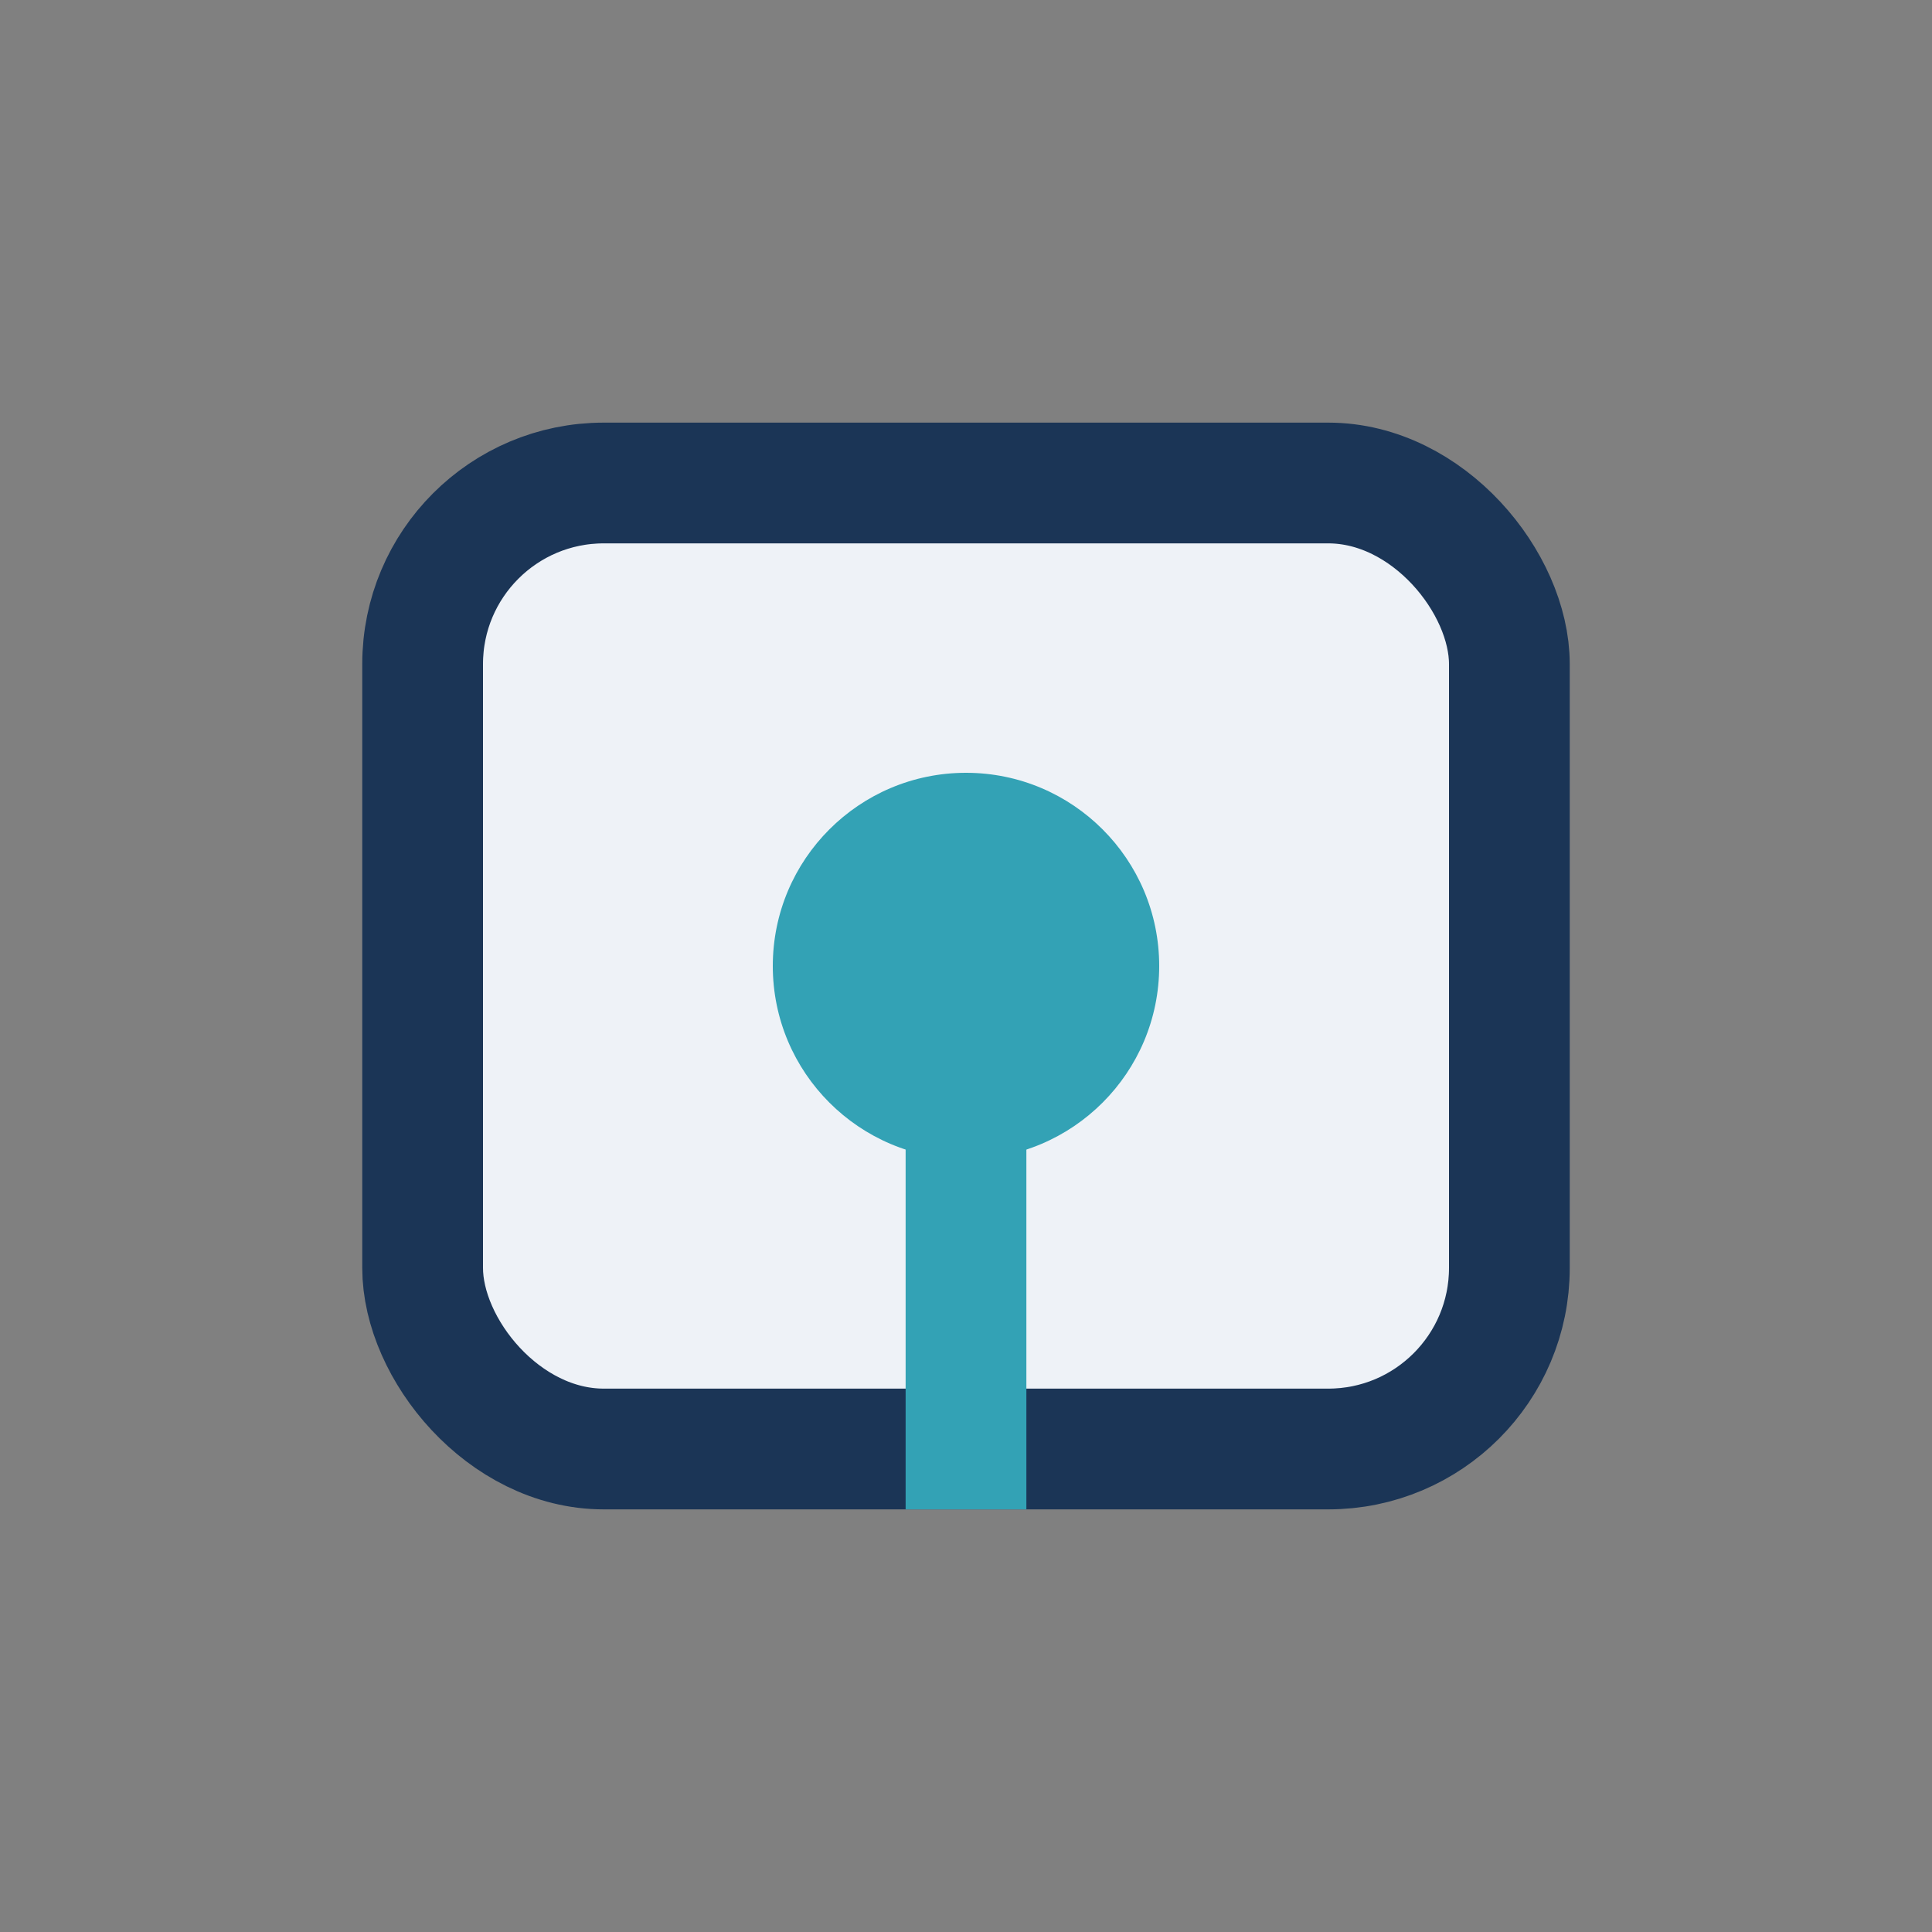
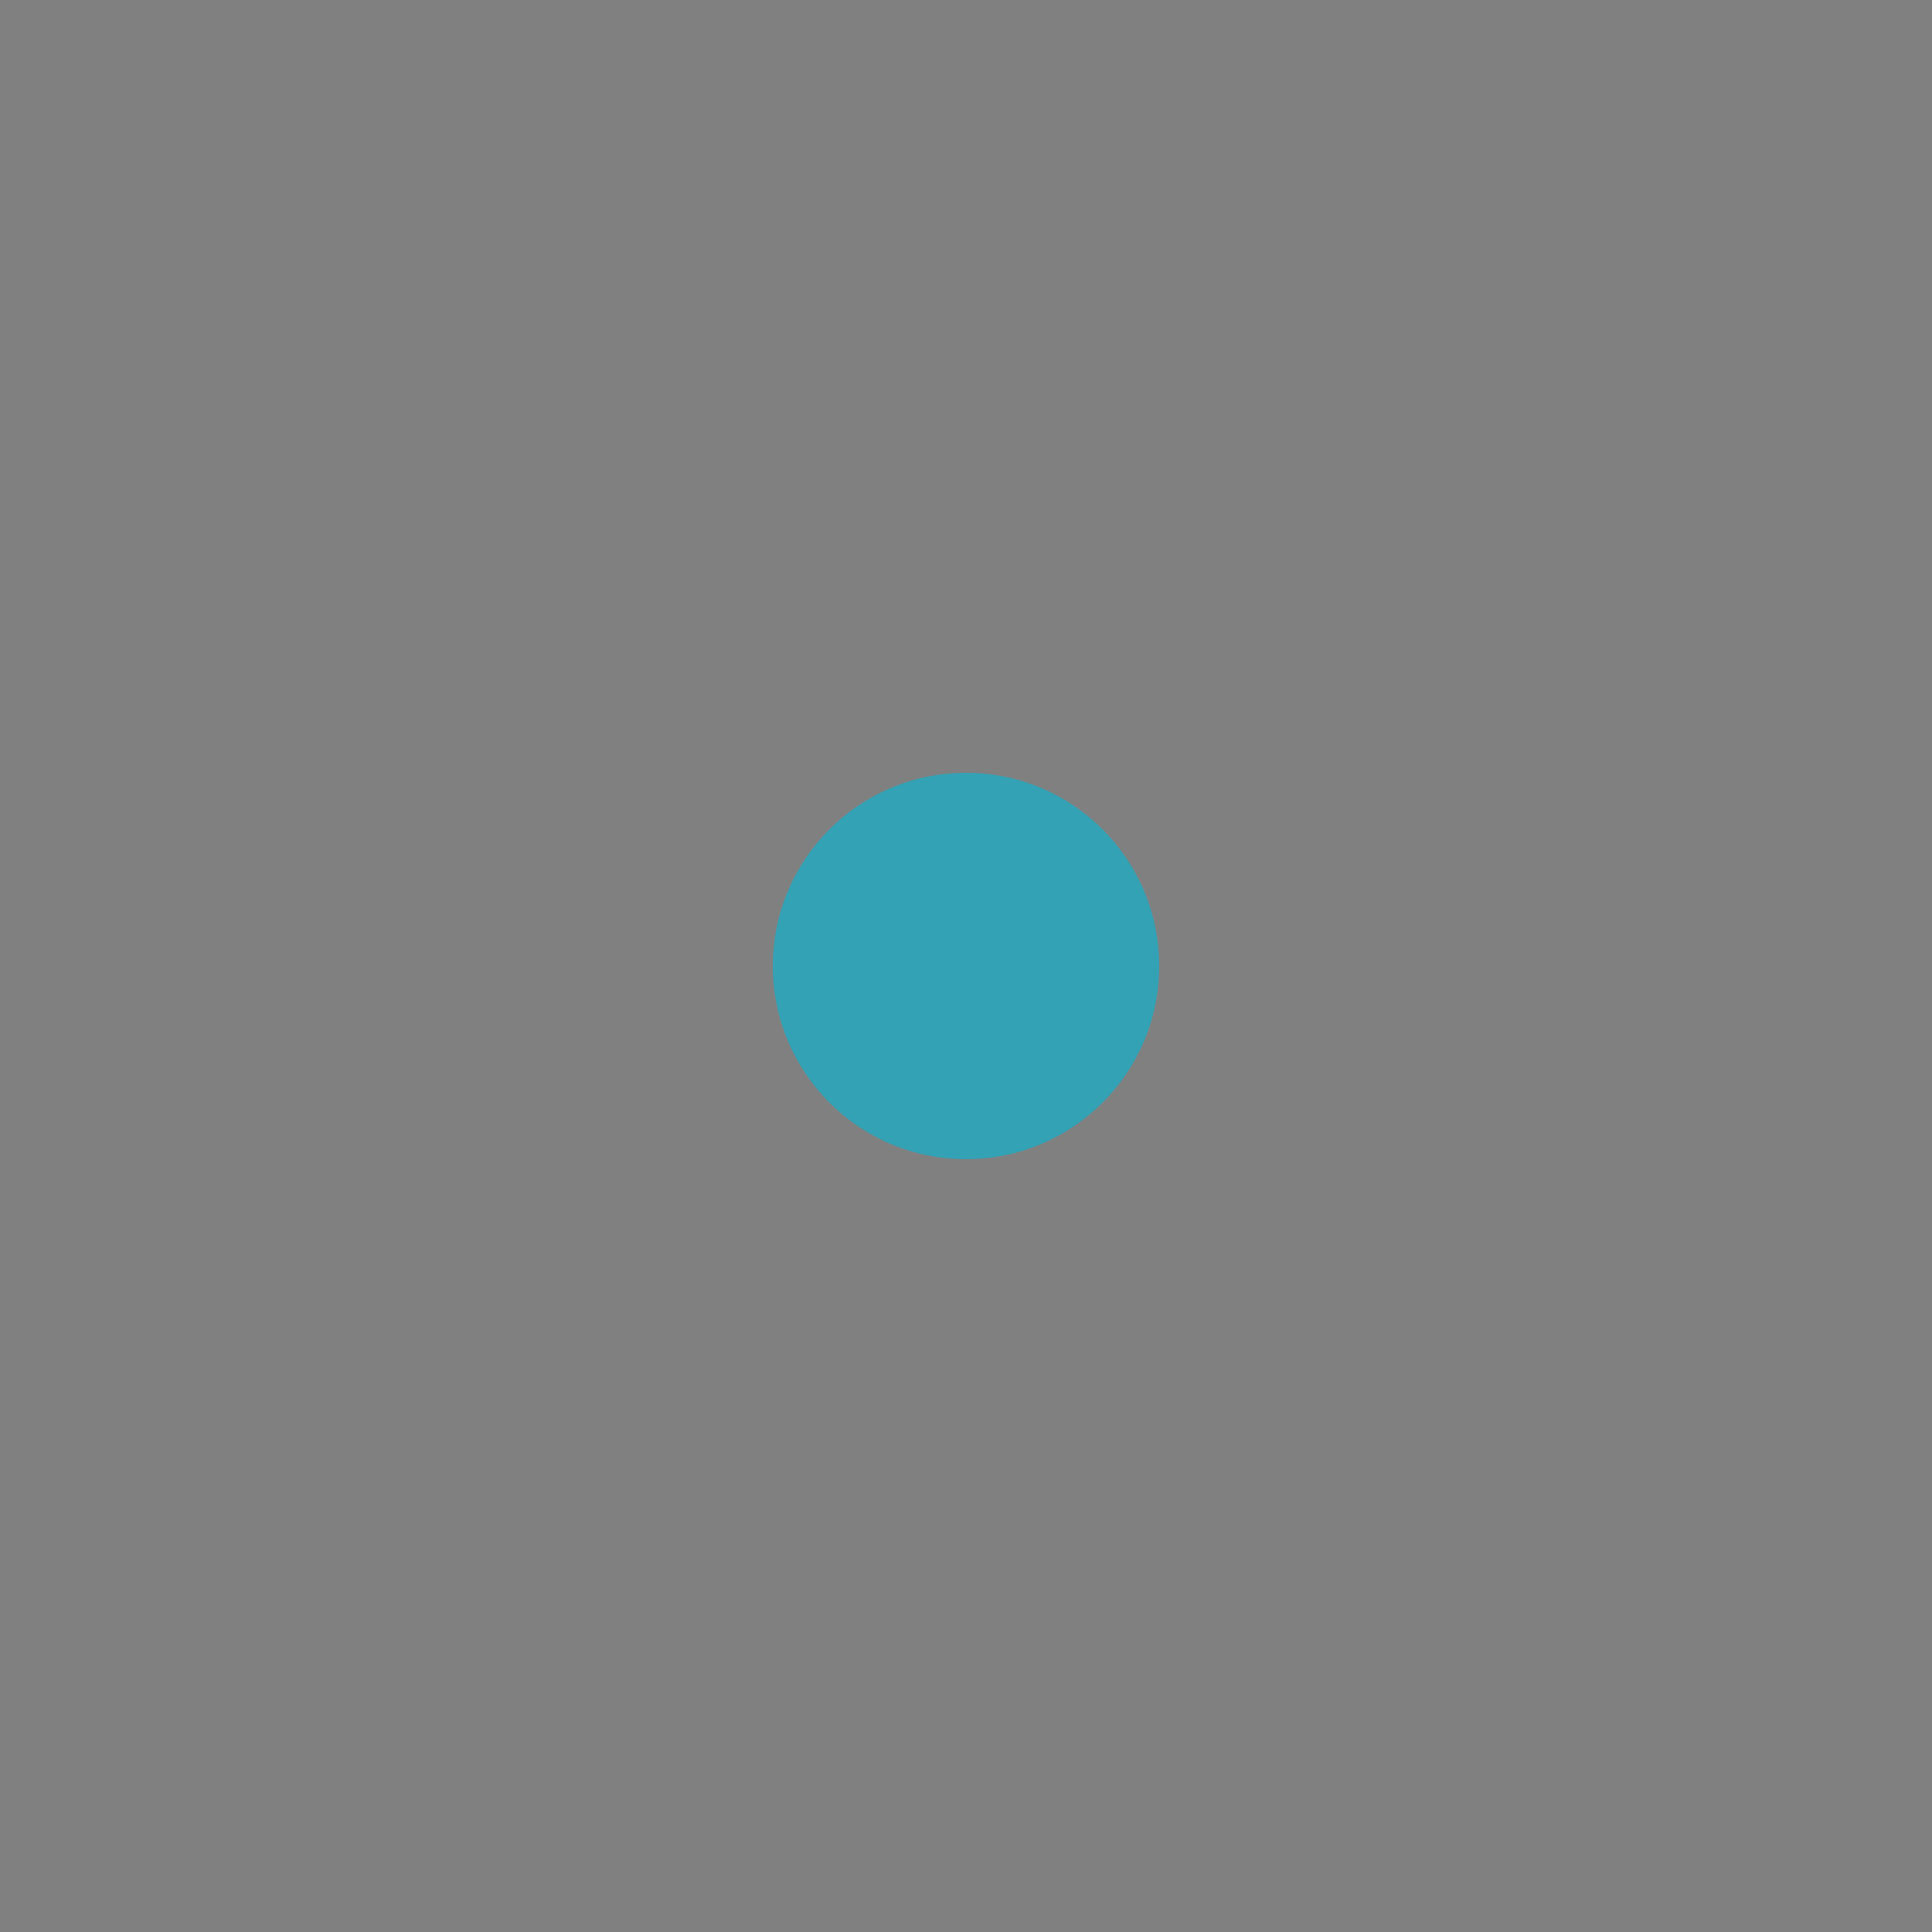
<svg xmlns="http://www.w3.org/2000/svg" width="32" height="32" viewBox="0 0 32 32">
  <rect x="0" y="0" width="32" height="32" fill="#808080" stroke="none" />
-   <rect x="7" y="8" width="18" height="16" rx="3" fill="#EEF2F7" stroke="#1B3556" stroke-width="2" />
  <circle cx="16" cy="16" r="3.2" fill="#33A2B5" />
-   <path d="M16 19v6" stroke="#33A2B5" stroke-width="2" />
</svg>